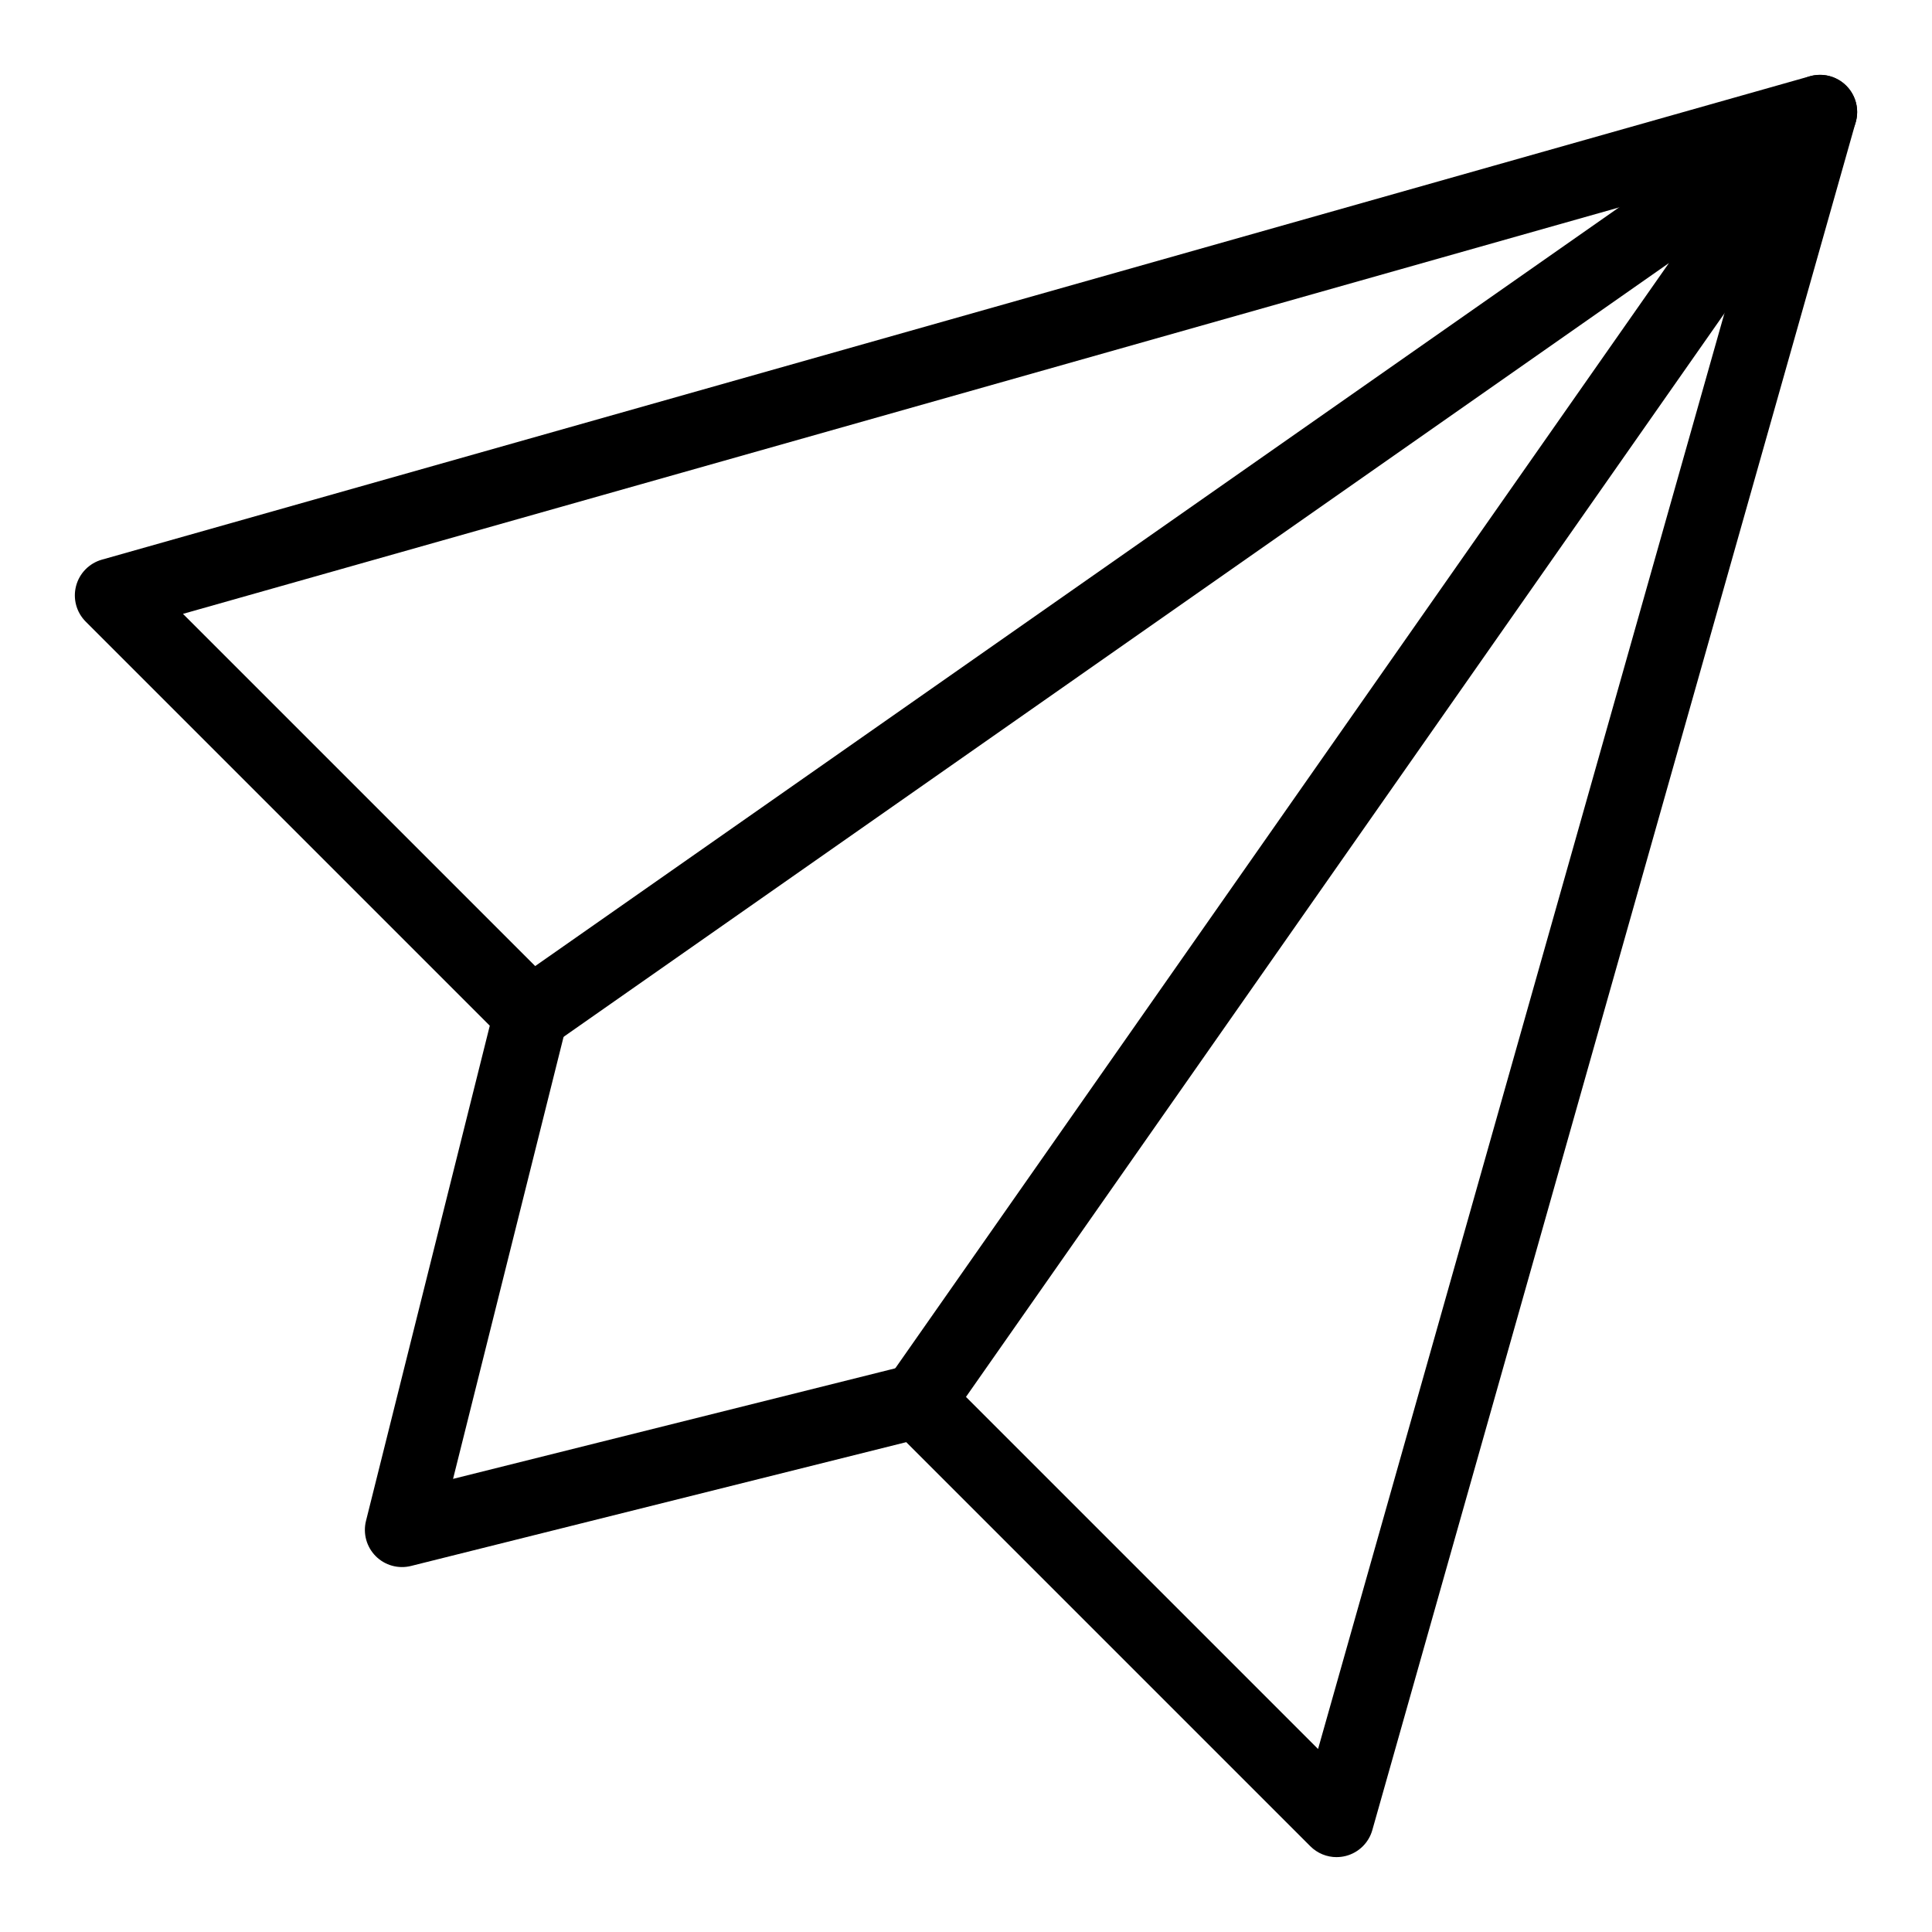
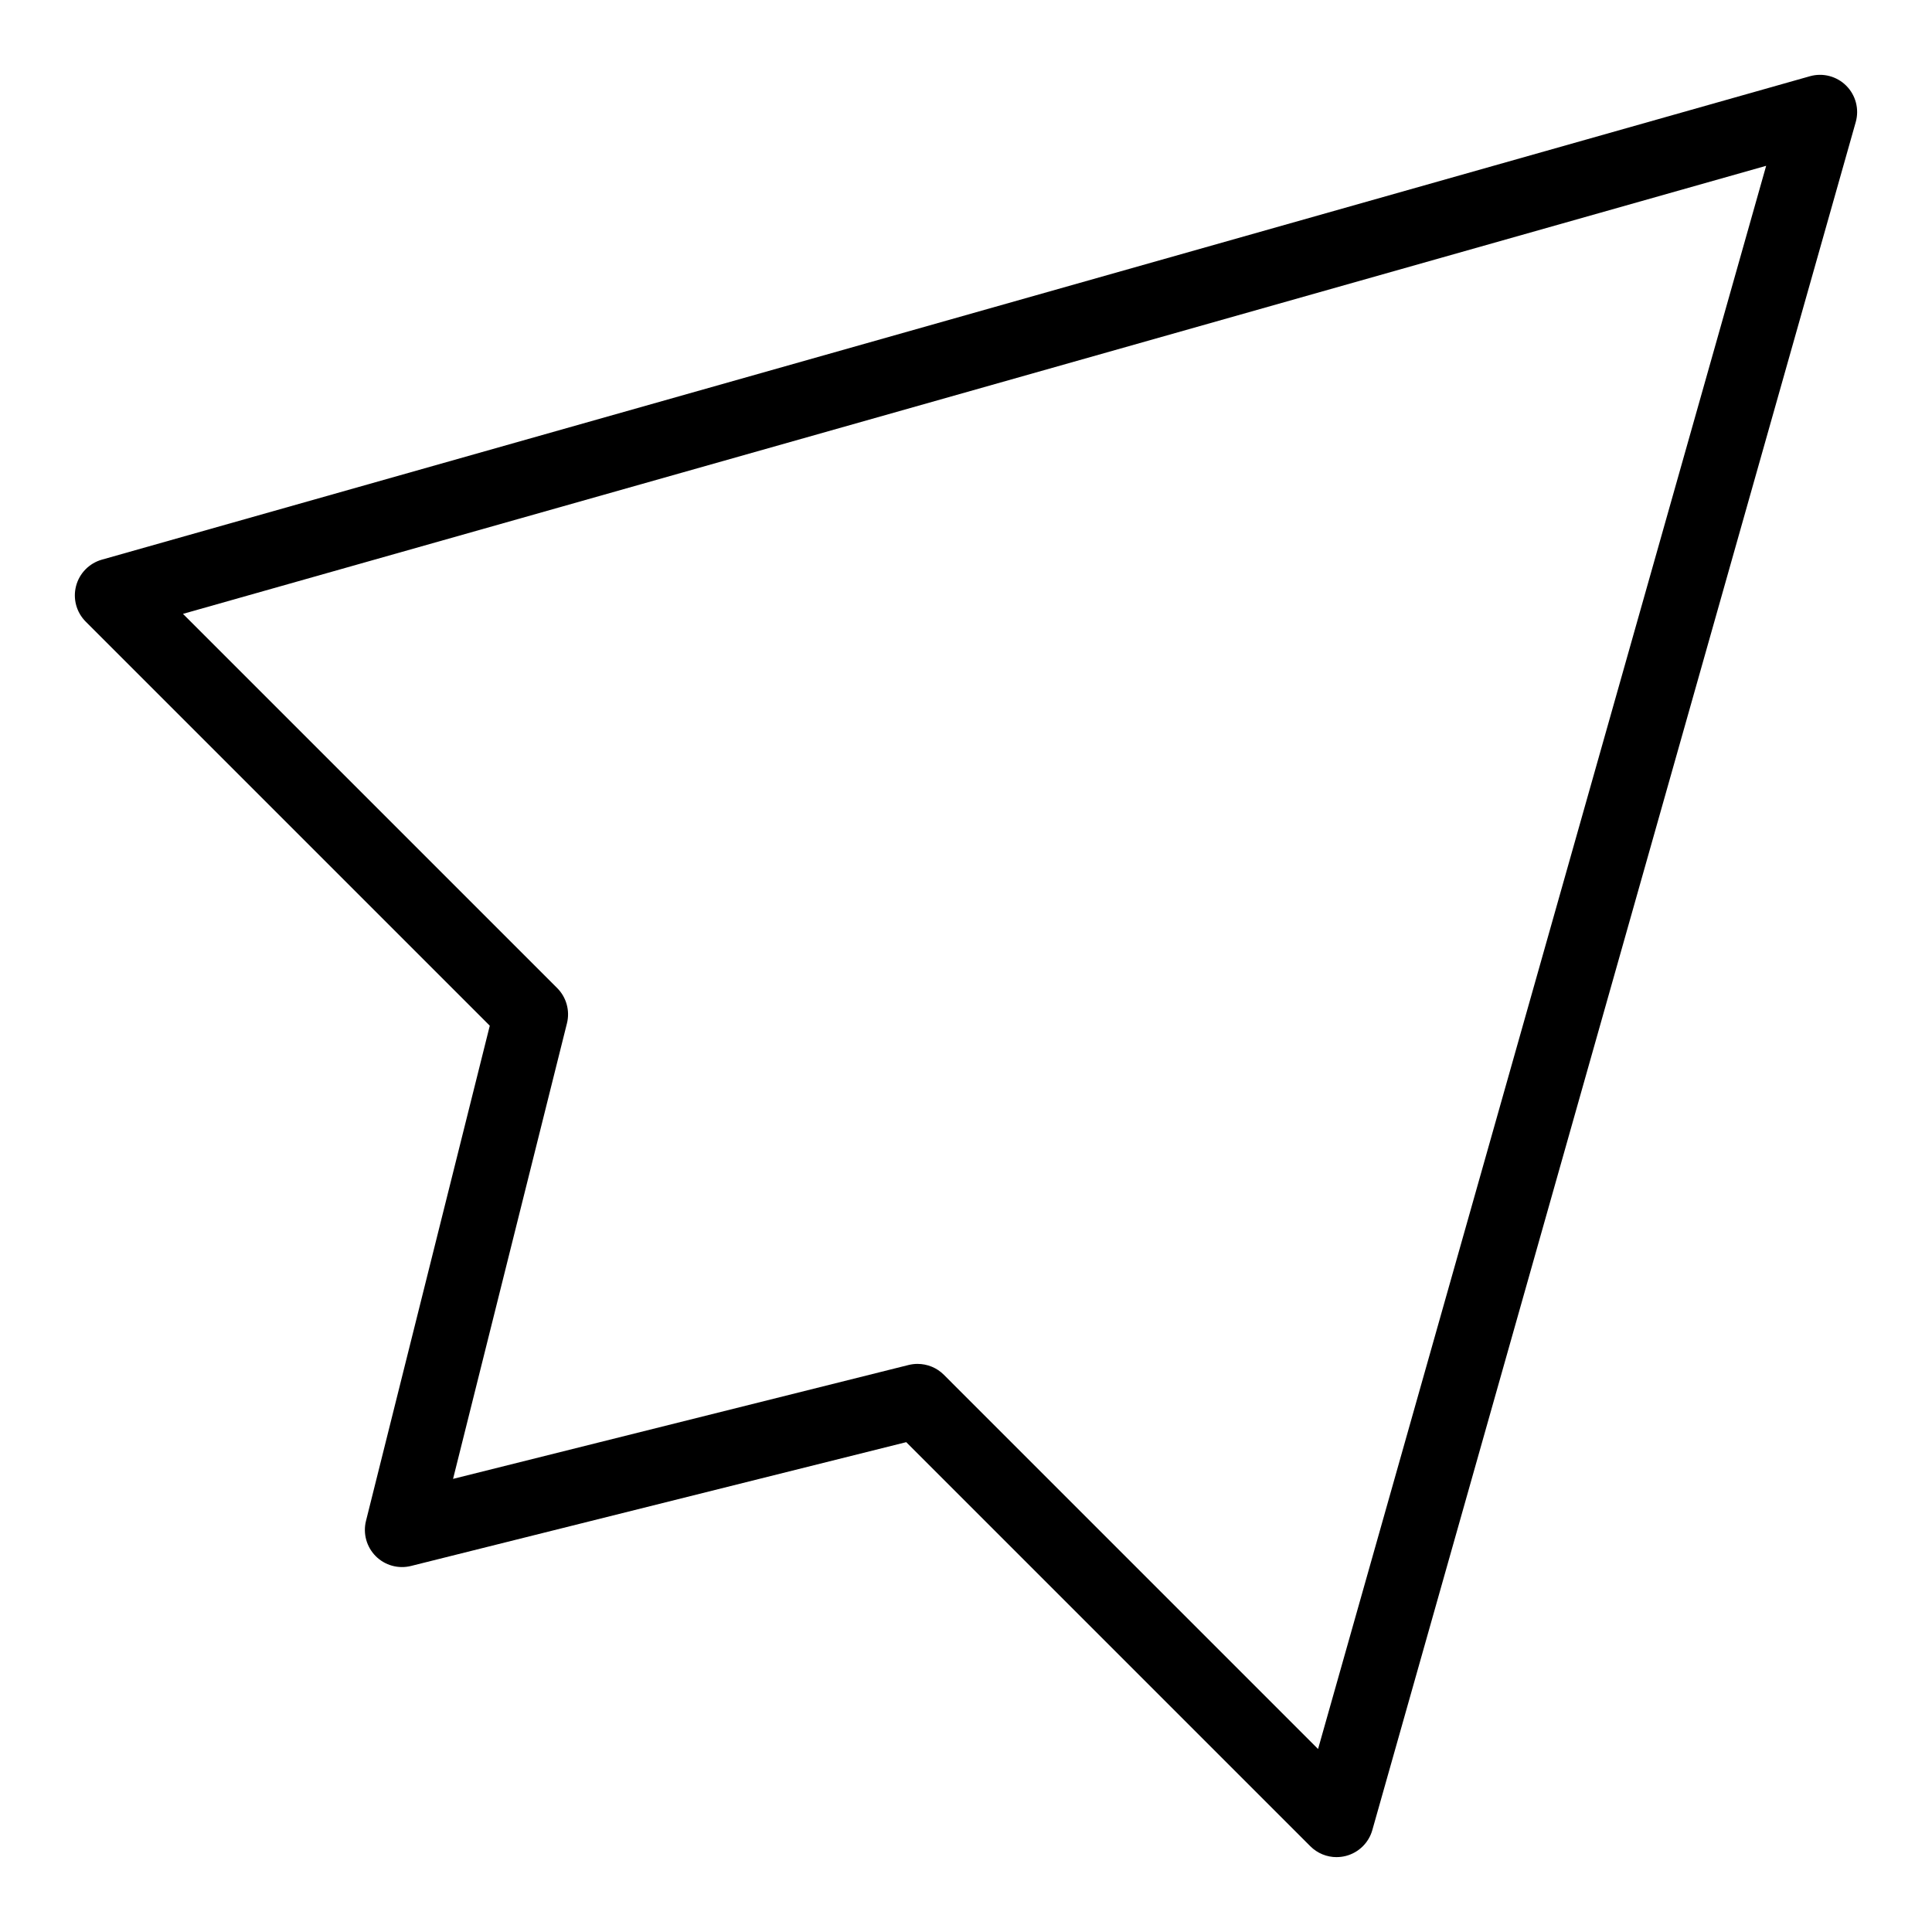
<svg xmlns="http://www.w3.org/2000/svg" fill="#000000" width="800px" height="800px" version="1.1" viewBox="144 144 512 512">
  <g>
    <path d="m498.21 636.16c-2.578 0-5.09-1.012-6.957-2.883l-107.09-107.09-131.24 32.809c-3.356 0.836-6.902-0.145-9.344-2.59-2.441-2.445-3.426-5.992-2.59-9.344l32.809-131.24-107.08-107.08c-2.469-2.469-3.445-6.059-2.562-9.438 0.879-3.379 3.484-6.035 6.844-6.988l452.64-128.11c3.43-0.973 7.117-0.012 9.637 2.512 2.519 2.519 3.481 6.207 2.512 9.637l-128.11 452.64c-0.949 3.359-3.609 5.965-6.988 6.844-0.82 0.211-1.656 0.316-2.481 0.316zm-111.03-130.71c2.578 0 5.09 1.012 6.957 2.883l99.164 99.168 118.75-419.56-419.56 118.74 99.168 99.164c2.441 2.445 3.426 5.992 2.59 9.344l-30.184 120.73 120.73-30.184c0.785-0.191 1.59-0.289 2.383-0.289z" />
-     <path d="m387.18 525.14c-1.949 0-3.918-0.578-5.633-1.781-4.453-3.117-5.535-9.25-2.418-13.703l207.15-295.94-295.93 207.16c-4.453 3.117-10.586 2.031-13.703-2.418-3.117-4.453-2.035-10.586 2.418-13.703l341.62-239.13c3.91-2.738 9.227-2.273 12.602 1.105 3.379 3.375 3.84 8.688 1.105 12.602l-239.13 341.62c-1.918 2.731-4.973 4.195-8.074 4.195z" />
  </g>
</svg>